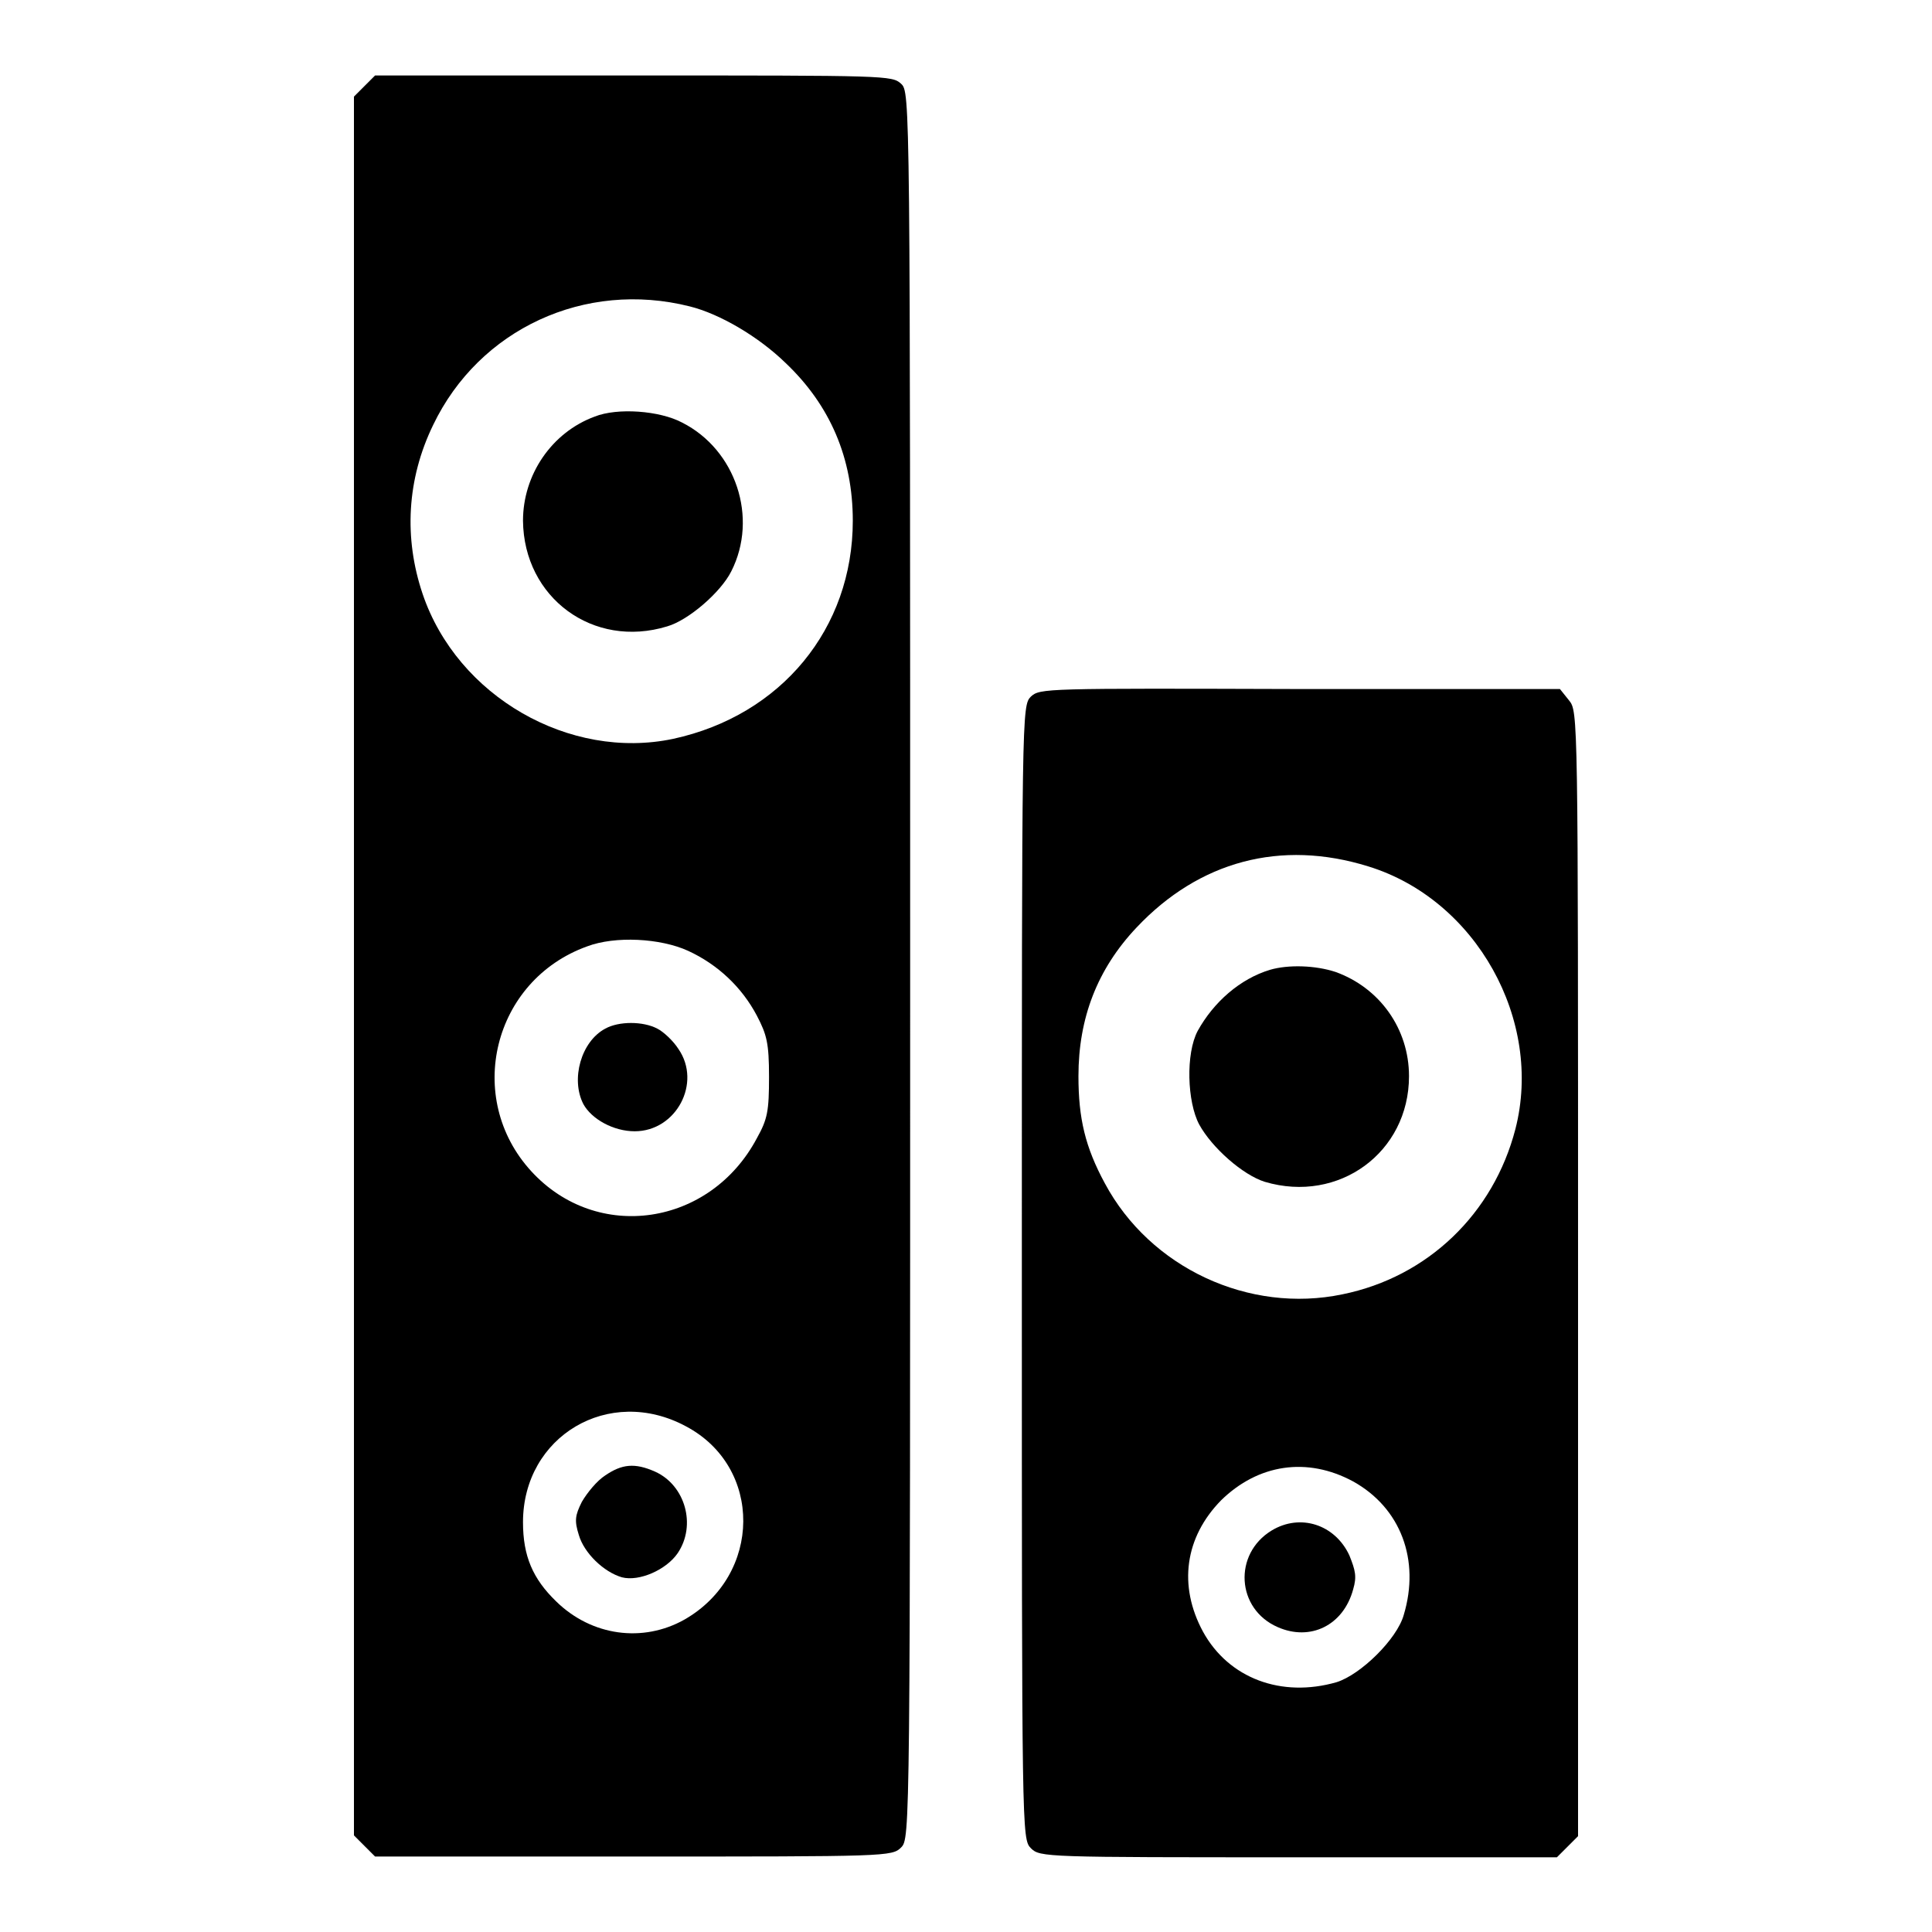
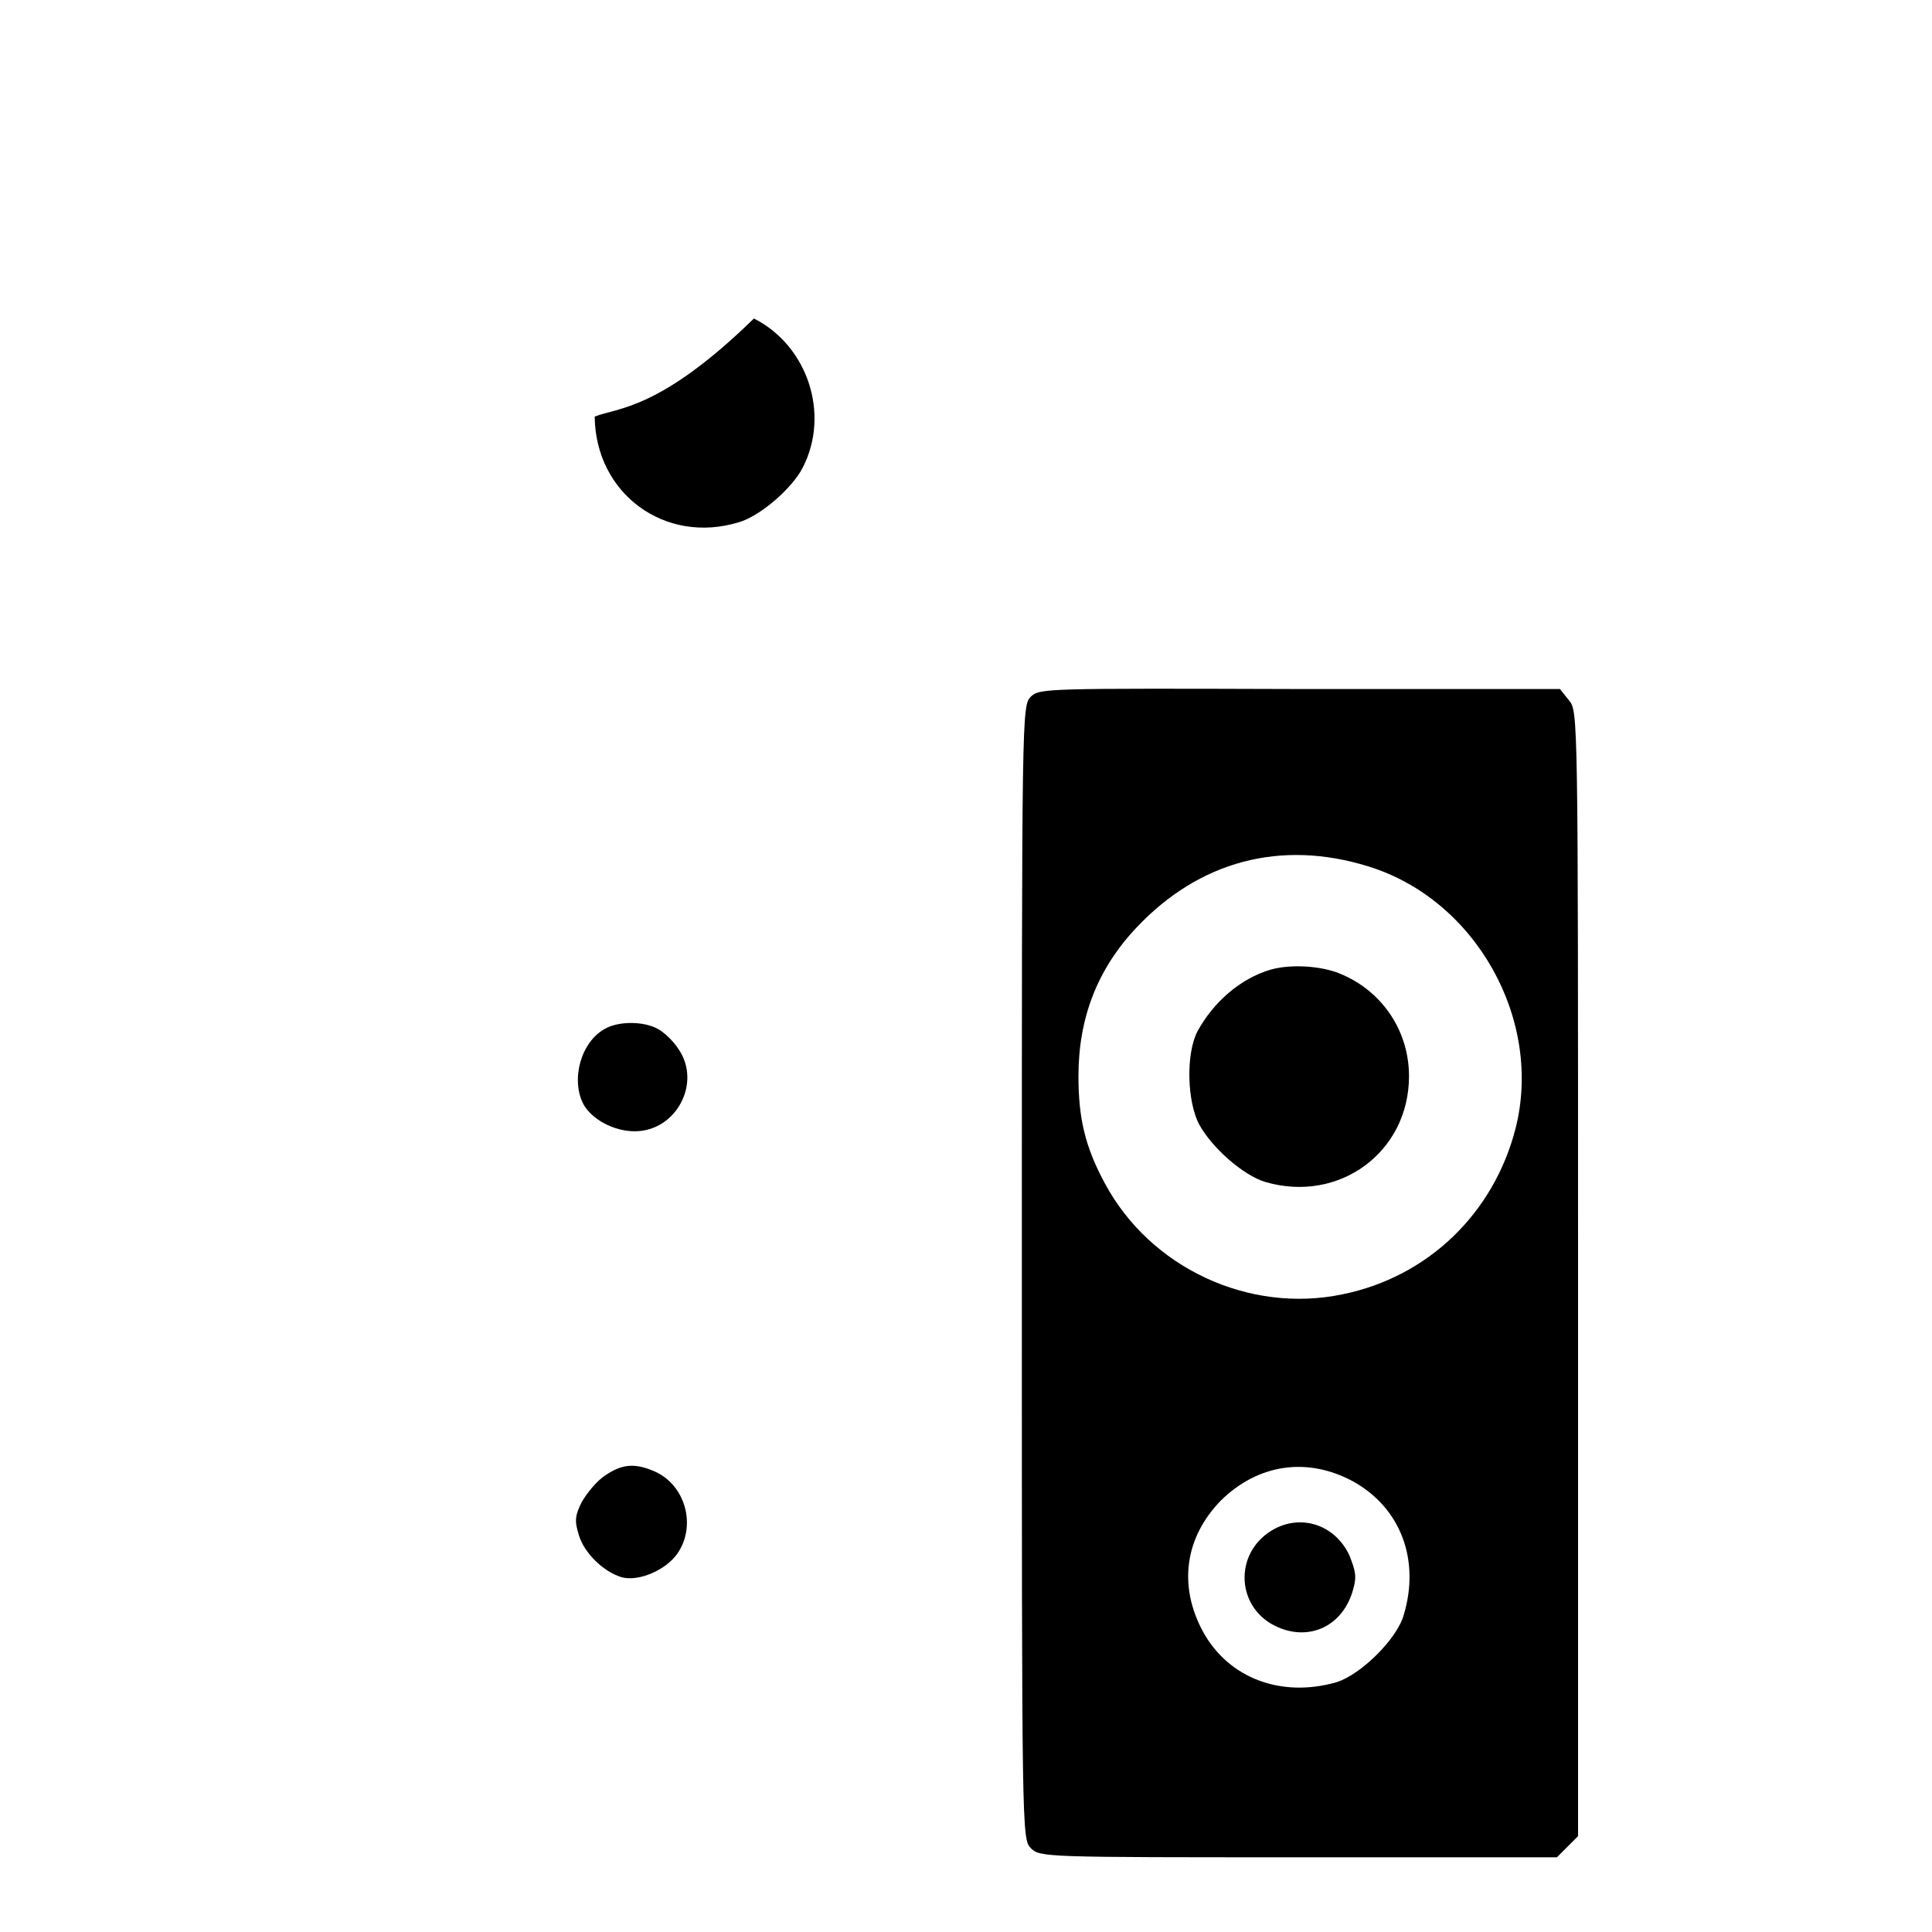
<svg xmlns="http://www.w3.org/2000/svg" version="1.1" x="0px" y="0px" viewBox="0 0 256 256" enable-background="new 0 0 256 256" xml:space="preserve">
  <g>
    <g>
      <g>
-         <path fill="#000000" d="M48.3,11.4l-1.4,1.4V128v115.2l1.4,1.4l1.4,1.4H84c33.5,0,34.2,0,35.4-1.2c1.2-1.2,1.2-1.9,1.2-116.9c0-114.9,0-115.7-1.2-116.8C118.2,10,117.5,10,84,10H49.7L48.3,11.4z M91.4,40.6c4,1,9.1,4,12.7,7.5c5.9,5.6,8.9,12.6,8.9,20.9c0,14.3-9.5,25.8-23.8,28.9c-13.7,2.9-28.6-5.6-33.2-19.2c-2.5-7.4-2.1-15.2,1.4-22.4C63.5,43.6,77.5,37.1,91.4,40.6z M91.2,126c3.9,1.8,7.1,4.8,9.1,8.6c1.3,2.5,1.6,3.6,1.6,8.1c0,4.5-0.2,5.6-1.6,8.1c-6.2,11.7-21.2,13.9-29.9,4.4c-8.9-9.7-5.1-25.3,7.4-29.8C81.5,124,87.5,124.3,91.2,126z M90.9,189c10.2,5.4,10.1,19.7-0.2,25.6c-5.5,3.1-12.3,2.2-17-2.4c-3.1-3-4.4-6-4.4-10.5C69.3,190.3,80.7,183.5,90.9,189z" />
-         <path fill="#000000" d="M78.8,55.2c-5.7,2.1-9.5,7.7-9.5,13.8c0.1,10.2,9.3,17,19.1,14c2.8-0.8,7.1-4.5,8.5-7.3c3.6-7.1,0.6-16.1-6.5-19.7C87.4,54.4,81.8,54,78.8,55.2z" />
+         <path fill="#000000" d="M78.8,55.2c0.1,10.2,9.3,17,19.1,14c2.8-0.8,7.1-4.5,8.5-7.3c3.6-7.1,0.6-16.1-6.5-19.7C87.4,54.4,81.8,54,78.8,55.2z" />
        <path fill="#000000" d="M80.2,136.3c-3.2,1.7-4.6,6.7-2.9,10c1.1,2,4,3.6,6.8,3.6c5.5,0,8.9-6.4,5.8-10.9c-0.7-1.1-2-2.3-2.8-2.7C85.2,135.3,82,135.3,80.2,136.3z" />
        <path fill="#000000" d="M80.2,195.5c-1.1,0.7-2.4,2.3-3.1,3.5c-0.9,1.8-1,2.5-0.4,4.4c0.7,2.4,3.3,4.9,5.7,5.6c2.3,0.6,5.9-1,7.4-3.2c2.5-3.7,1-9-3-10.8C84.1,193.8,82.4,194,80.2,195.5z" />
        <path fill="#000000" d="M136.6,92.3c-1.2,1.2-1.2,1.9-1.2,76.3c0,74.4,0,75.1,1.2,76.3s1.9,1.2,35.4,1.2h34.3l1.4-1.4l1.4-1.4v-74.5c0-74.5,0-74.5-1.2-76l-1.2-1.5h-34.5C138.5,91.2,137.8,91.2,136.6,92.3z M181.3,114.8c14.3,4.4,23.2,20.4,19.5,34.8c-2.9,11.2-11.6,19.6-22.9,21.9c-12.4,2.6-25.5-3.5-31.5-14.7c-2.6-4.8-3.5-8.6-3.5-14.2c0-7.7,2.5-14.2,7.7-19.7C158.9,114.1,169.7,111.2,181.3,114.8z M179.3,196.3c6.3,3.5,8.9,10.4,6.7,17.7c-0.9,3.2-5.7,7.9-8.9,8.9c-7.3,2.1-14.3-0.5-17.7-6.7c-3.3-6.1-2.4-12.5,2.4-17.4C166.7,194,173.2,193,179.3,196.3z" />
        <path fill="#000000" d="M168.3,128.5c-4,1.2-7.5,4.3-9.6,8.1c-1.6,3-1.4,9.4,0.2,12.4c1.7,3.1,5.8,6.7,8.7,7.6c9.8,2.9,19.1-3.9,19.1-14c0-6.3-3.9-11.7-9.7-13.8C174.3,127.9,170.7,127.8,168.3,128.5z" />
        <path fill="#000000" d="M168.5,202.8c-5.1,3.1-4.7,10.4,0.8,12.8c4.3,1.9,8.7-0.2,10-5c0.5-1.7,0.3-2.5-0.5-4.5C176.9,202,172.3,200.5,168.5,202.8z" />
      </g>
    </g>
  </g>
</svg>